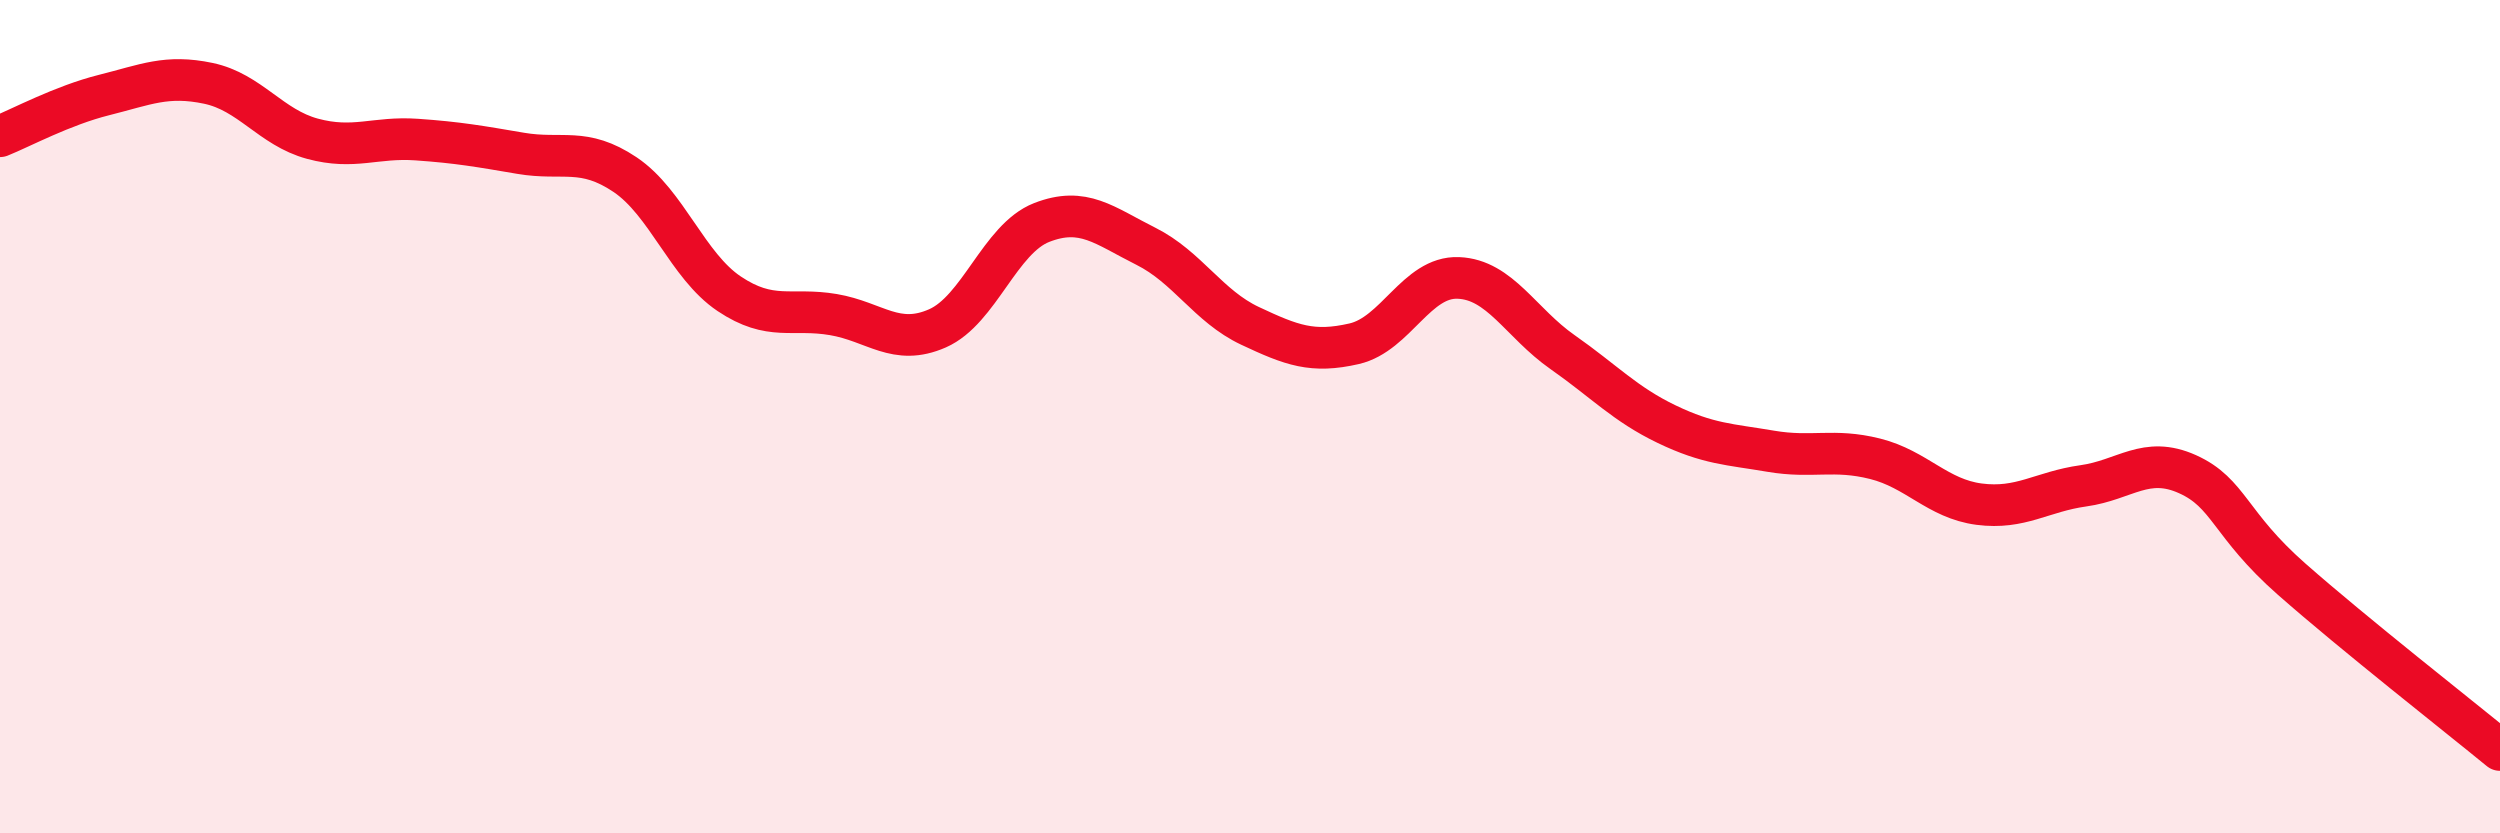
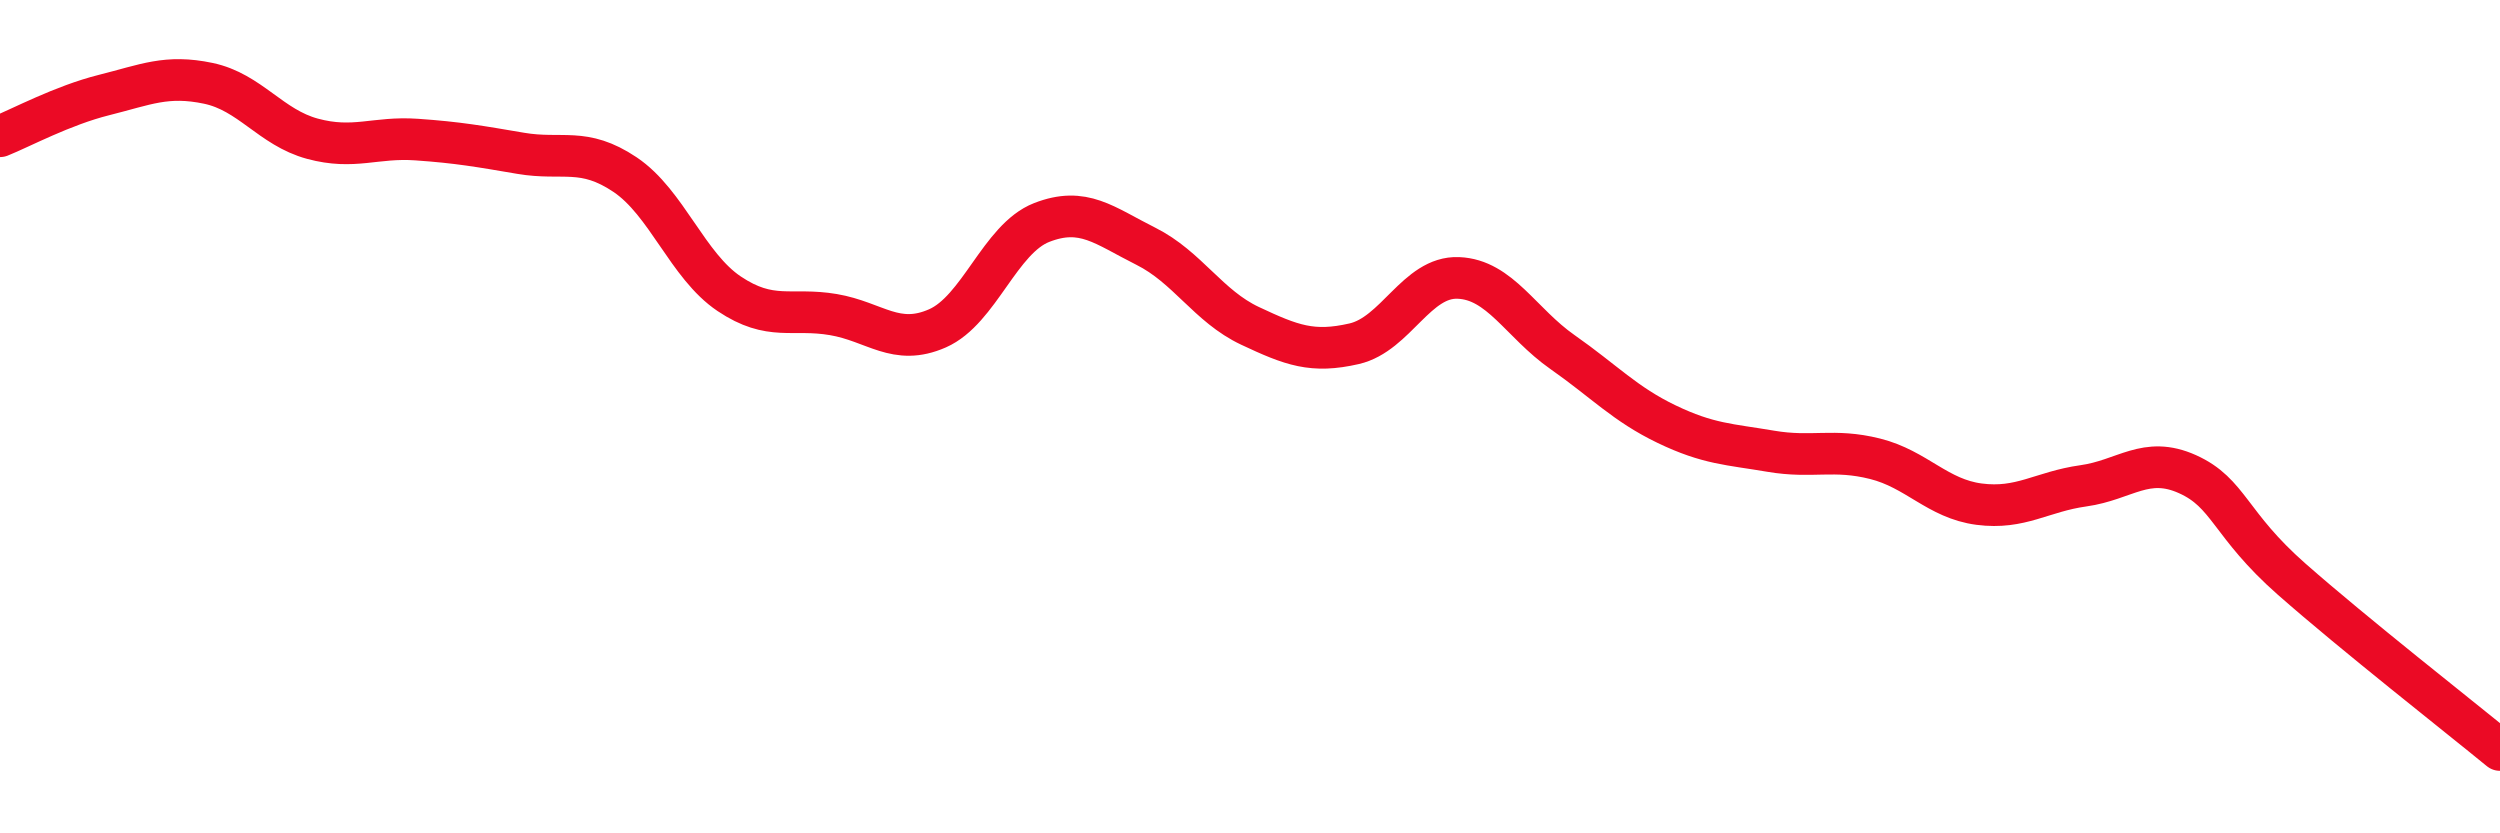
<svg xmlns="http://www.w3.org/2000/svg" width="60" height="20" viewBox="0 0 60 20">
-   <path d="M 0,3.27 C 0.5,3.07 1.5,2.53 2.5,2.28 C 3.5,2.03 4,1.79 5,2 C 6,2.21 6.5,3.06 7.5,3.33 C 8.5,3.6 9,3.28 10,3.35 C 11,3.42 11.5,3.51 12.5,3.68 C 13.5,3.85 14,3.52 15,4.19 C 16,4.86 16.5,6.38 17.5,7.05 C 18.5,7.72 19,7.38 20,7.55 C 21,7.72 21.5,8.32 22.5,7.88 C 23.5,7.44 24,5.73 25,5.34 C 26,4.95 26.5,5.41 27.5,5.91 C 28.5,6.41 29,7.35 30,7.82 C 31,8.29 31.5,8.48 32.5,8.25 C 33.5,8.02 34,6.63 35,6.67 C 36,6.71 36.5,7.75 37.5,8.45 C 38.5,9.15 39,9.7 40,10.18 C 41,10.66 41.5,10.66 42.5,10.83 C 43.5,11 44,10.76 45,11.01 C 46,11.26 46.5,11.97 47.5,12.1 C 48.5,12.23 49,11.8 50,11.66 C 51,11.52 51.5,10.93 52.5,11.38 C 53.5,11.83 53.5,12.58 55,13.9 C 56.5,15.22 59,17.18 60,18L60 20L0 20Z" fill="#EB0A25" opacity="0.1" stroke-linecap="round" stroke-linejoin="round" />
  <path d="M 0,3.27 C 0.5,3.07 1.5,2.53 2.5,2.28 C 3.5,2.03 4,1.79 5,2 C 6,2.21 6.5,3.06 7.5,3.33 C 8.5,3.6 9,3.28 10,3.35 C 11,3.42 11.5,3.51 12.5,3.68 C 13.5,3.85 14,3.52 15,4.19 C 16,4.86 16.5,6.38 17.5,7.05 C 18.5,7.72 19,7.38 20,7.55 C 21,7.72 21.5,8.32 22.5,7.88 C 23.5,7.44 24,5.73 25,5.34 C 26,4.95 26.5,5.41 27.5,5.91 C 28.5,6.41 29,7.35 30,7.82 C 31,8.29 31.5,8.48 32.5,8.25 C 33.5,8.02 34,6.63 35,6.67 C 36,6.71 36.5,7.75 37.5,8.45 C 38.5,9.15 39,9.7 40,10.18 C 41,10.66 41.5,10.66 42.5,10.83 C 43.5,11 44,10.76 45,11.01 C 46,11.26 46.5,11.97 47.5,12.1 C 48.5,12.23 49,11.8 50,11.66 C 51,11.52 51.5,10.93 52.5,11.38 C 53.5,11.83 53.5,12.58 55,13.9 C 56.5,15.22 59,17.18 60,18" stroke="#EB0A25" stroke-width="1" fill="none" stroke-linecap="round" stroke-linejoin="round" />
</svg>